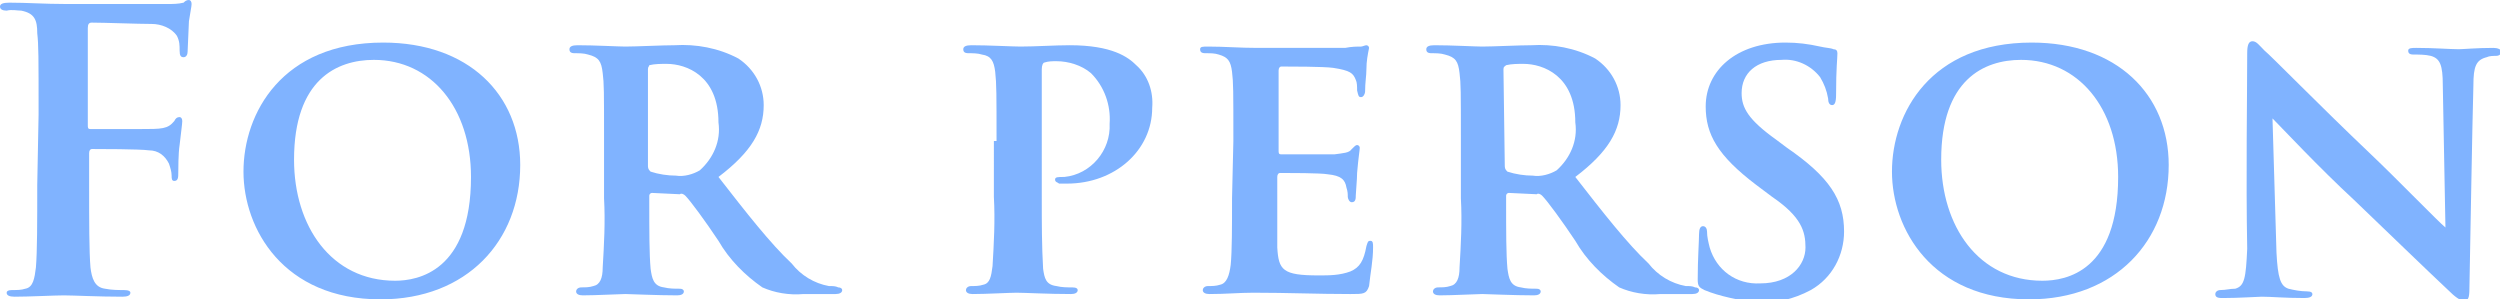
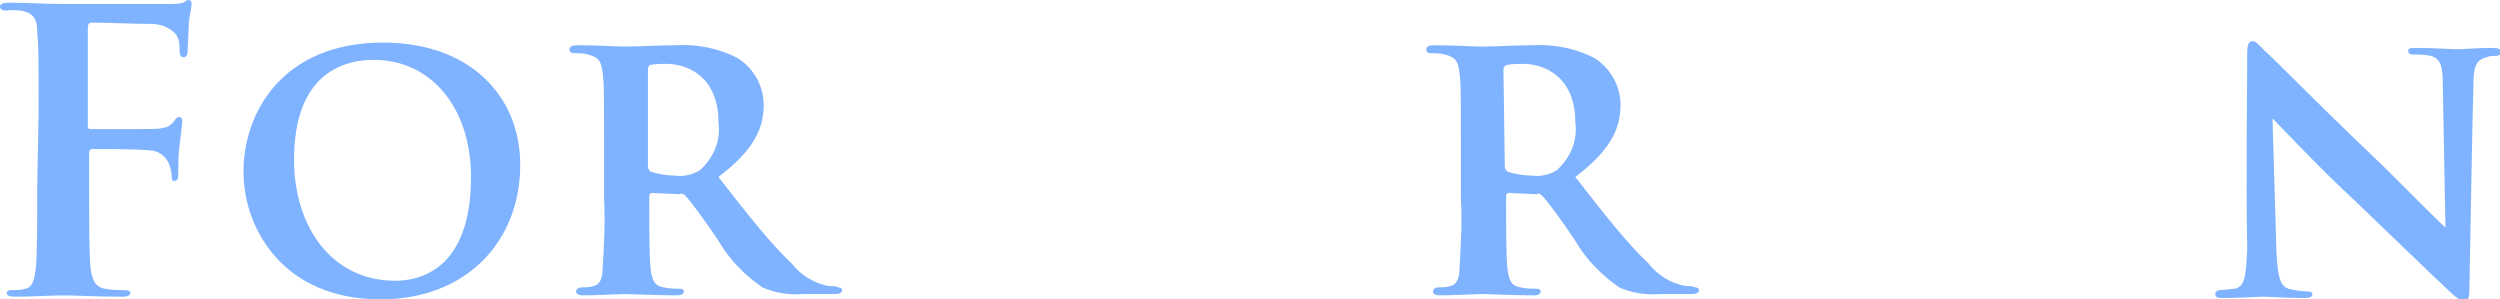
<svg xmlns="http://www.w3.org/2000/svg" xmlns:xlink="http://www.w3.org/1999/xlink" version="1.1" id="レイヤー_1" x="0px" y="0px" viewBox="0 0 187.9 22.5" style="enable-background:new 0 0 187.9 22.5;" xml:space="preserve">
  <style type="text/css">
	.st0{clip-path:url(#SVGID_00000070119478844146049500000016357243030852182445_);}
	.st1{fill:#80B3FF;}
</style>
  <g id="グループ_66" transform="translate(0 0)">
    <g>
      <defs>
        <rect id="SVGID_1_" width="187.9" height="22.5" />
      </defs>
      <clipPath id="SVGID_00000165943873565266885790000018288115405517124011_">
        <use xlink:href="#SVGID_1_" style="overflow:visible;" />
      </clipPath>
      <g id="グループ_65" style="clip-path:url(#SVGID_00000165943873565266885790000018288115405517124011_);">
        <path id="パス_121" class="st1" d="M2.9,8.6c0-4.4,0-5.2-0.1-6.1C2.8,1.5,2.6,1,1.6,0.8C1.3,0.8,0.9,0.7,0.5,0.8     C0.2,0.8,0,0.7,0,0.5c0-0.2,0.2-0.3,0.7-0.3c1.3,0,2.7,0.1,4.2,0.1c1.1,0,7,0,7.7,0c0.4,0,0.8,0,1.2-0.1C13.9,0.1,14,0,14.2,0     c0.1,0,0.2,0.1,0.2,0.3c0,0.2-0.1,0.6-0.2,1.3c0,0.3-0.1,2-0.1,2.3c0,0.2-0.1,0.4-0.3,0.4s-0.3-0.1-0.3-0.5c0-0.4,0-0.7-0.2-1.1     c-0.4-0.6-1.2-0.9-1.9-0.9c-1,0-3.6-0.1-4.5-0.1c-0.2,0-0.3,0.1-0.3,0.4v7.3c0,0.2,0,0.3,0.2,0.3c0.8,0,2.7,0,3.7,0     c1.7,0,2.1,0,2.6-0.6c0.1-0.2,0.2-0.3,0.4-0.3c0.1,0,0.2,0.1,0.2,0.3s-0.1,0.9-0.2,1.8c-0.1,0.6-0.1,1.9-0.1,2.1     c0,0.3,0,0.6-0.3,0.6c-0.2,0-0.2-0.2-0.2-0.4c0-0.3-0.1-0.6-0.2-0.9c-0.3-0.6-0.8-1-1.5-1c-0.7-0.1-3.8-0.1-4.3-0.1     c-0.1,0-0.2,0.1-0.2,0.3v2.4c0,2.8,0,5,0.1,6.2c0.1,0.8,0.3,1.5,1.1,1.6c0.5,0.1,1,0.1,1.4,0.1c0.4,0,0.5,0.1,0.5,0.2     c0,0.2-0.2,0.3-0.6,0.3c-1.8,0-3.7-0.1-4.4-0.1s-2.6,0.1-3.7,0.1c-0.4,0-0.6-0.1-0.6-0.3c0-0.1,0.1-0.2,0.4-0.2     c0.4,0,0.7,0,1-0.1c0.6-0.1,0.7-0.8,0.8-1.6c0.1-1.2,0.1-3.4,0.1-6.2L2.9,8.6z" />
        <path id="パス_122" class="st1" d="M18.3,12.9c0-4.4,2.9-9.7,10.5-9.7c6.4,0,10.3,3.9,10.3,9.2c0,5.7-4,10.1-10.5,10.1     C21.3,22.5,18.3,17.2,18.3,12.9 M35.4,13.3c0-5.2-3-8.8-7.3-8.8c-2.8,0-6,1.5-6,7.5c0,5,2.8,9.1,7.6,9.1     C31.4,21.1,35.4,20.4,35.4,13.3" />
        <path id="パス_123" class="st1" d="M45.4,10.6c0-3.8,0-4.3-0.1-5.1c-0.1-0.9-0.3-1.2-1.1-1.4c-0.3-0.1-0.7-0.1-1-0.1     c-0.3,0-0.4-0.1-0.4-0.3s0.2-0.3,0.6-0.3c1.3,0,3.1,0.1,3.6,0.1c0.8,0,2.8-0.1,3.7-0.1c1.6-0.1,3.3,0.2,4.8,1     c1.2,0.8,1.9,2.1,1.9,3.5c0,1.9-0.9,3.5-3.4,5.4c2.1,2.7,3.9,5,5.5,6.5c0.7,0.9,1.7,1.5,2.8,1.7c0.3,0,0.5,0,0.7,0.1     c0.2,0,0.3,0.1,0.3,0.2c0,0.2-0.2,0.3-0.5,0.3h-2.4c-1.1,0.1-2.2-0.1-3.1-0.5c-1.3-0.9-2.5-2.1-3.3-3.5c-1-1.5-2.1-3-2.5-3.4     c-0.1-0.1-0.3-0.2-0.4-0.1l-2.1-0.1c-0.1,0-0.2,0.1-0.2,0.2c0,0,0,0,0,0v0.5c0,2.2,0,3.9,0.1,5c0.1,0.7,0.2,1.3,1,1.4     c0.4,0.1,0.8,0.1,1.2,0.1c0.2,0,0.3,0.1,0.3,0.2c0,0.2-0.2,0.3-0.5,0.3c-1.5,0-3.6-0.1-3.9-0.1c-0.4,0-2.2,0.1-3.2,0.1     c-0.3,0-0.5-0.1-0.5-0.3c0-0.1,0.1-0.3,0.4-0.3c0.3,0,0.6,0,0.9-0.1c0.5-0.1,0.7-0.6,0.7-1.4c0.1-1.7,0.2-3.4,0.1-5.2V10.6z      M48.7,12.5c0,0.2,0.1,0.3,0.2,0.4c0.6,0.2,1.3,0.3,1.9,0.3c0.6,0.1,1.3-0.1,1.8-0.4c1-0.9,1.6-2.2,1.4-3.6     c0-3.5-2.4-4.4-3.9-4.4c-0.4,0-0.9,0-1.3,0.1C48.8,5,48.7,5,48.7,5.2L48.7,12.5z" />
-         <path id="パス_124" class="st1" d="M74.9,10.6c0-3.5,0-4.3-0.1-5.2c-0.1-0.8-0.3-1.2-1-1.3c-0.3-0.1-0.7-0.1-1-0.1     c-0.3,0-0.4-0.1-0.4-0.3s0.2-0.3,0.6-0.3c1.3,0,3.1,0.1,3.7,0.1c1.1,0,2.6-0.1,3.7-0.1c3.2,0,4.4,0.9,5,1.5     c0.9,0.8,1.3,2,1.2,3.2c0,3.2-2.8,5.7-6.4,5.7c-0.2,0-0.4,0-0.6,0c-0.1-0.1-0.3-0.1-0.3-0.3s0.2-0.2,0.7-0.2c2-0.2,3.5-2,3.4-4     c0.1-1.4-0.4-2.8-1.4-3.8c-0.7-0.6-1.7-0.9-2.6-0.9c-0.3,0-0.6,0-0.9,0.1c-0.1,0-0.2,0.2-0.2,0.5V15c0,1.7,0,3.5,0.1,5.2     c0.1,0.7,0.2,1.2,1,1.3c0.4,0.1,0.8,0.1,1.2,0.1c0.3,0,0.4,0.1,0.4,0.2c0,0.2-0.2,0.3-0.5,0.3c-1.7,0-3.5-0.1-4.1-0.1     c-0.5,0-2.3,0.1-3.3,0.1c-0.3,0-0.5-0.1-0.5-0.3c0-0.1,0.1-0.3,0.4-0.3c0.3,0,0.6,0,0.9-0.1c0.5-0.1,0.6-0.6,0.7-1.4     c0.1-1.7,0.2-3.4,0.1-5.2V10.6z" />
-         <path id="パス_125" class="st1" d="M92.7,10.6c0-3.8,0-4.4-0.1-5.2s-0.3-1.1-1-1.3C91.3,4,91,4,90.6,4c-0.3,0-0.4-0.1-0.4-0.3     s0.2-0.2,0.6-0.2c1.2,0,2.4,0.1,3.7,0.1c0.8,0,6.1,0,6.6,0c0.5-0.1,0.9-0.1,1.2-0.1c0.1,0,0.3-0.1,0.4-0.1c0.1,0,0.2,0.1,0.2,0.2     c-0.1,0.5-0.2,1-0.2,1.6c0,0.5-0.1,1-0.1,1.7c0,0.1-0.1,0.4-0.3,0.4c-0.2,0-0.2-0.1-0.3-0.5c0-0.3,0-0.6-0.1-0.8     c-0.2-0.5-0.4-0.7-1.7-0.9C99.5,5,96.9,5,96.3,5c-0.1,0-0.2,0.1-0.2,0.3v6c0,0.2,0,0.3,0.2,0.3c0.6,0,3.4,0,4,0     c0.7-0.1,1.1-0.1,1.3-0.4c0.2-0.2,0.3-0.3,0.4-0.3s0.2,0.1,0.2,0.2c0,0.2-0.1,0.7-0.2,1.9c0,0.5-0.1,1.5-0.1,1.7s0,0.5-0.3,0.5     c-0.2,0-0.3-0.3-0.3-0.4c0-0.2,0-0.4-0.1-0.7c-0.1-0.6-0.4-0.9-1.4-1c-0.5-0.1-3-0.1-3.6-0.1c-0.1,0-0.2,0.1-0.2,0.3V15     c0,0.8,0,2.9,0,3.6c0.1,1.7,0.4,2.1,3.1,2.1c0.8,0,1.6,0,2.4-0.3c0.7-0.3,1-0.8,1.2-1.9c0.1-0.3,0.1-0.4,0.3-0.4s0.2,0.2,0.2,0.5     c0,1-0.2,1.9-0.3,2.9c-0.2,0.6-0.4,0.6-1.4,0.6c-2.5,0-4.7-0.1-7.3-0.1c-1,0-2.1,0.1-3.3,0.1c-0.3,0-0.5-0.1-0.5-0.3     c0-0.1,0.1-0.3,0.4-0.3c0.3,0,0.6,0,0.9-0.1c0.5-0.1,0.7-0.7,0.8-1.5c0.1-1,0.1-2.9,0.1-5L92.7,10.6z" />
        <path id="パス_126" class="st1" d="M109.8,10.6c0-3.8,0-4.3-0.1-5.1c-0.1-0.9-0.3-1.2-1.1-1.4c-0.3-0.1-0.7-0.1-1-0.1     c-0.3,0-0.4-0.1-0.4-0.3c0-0.2,0.2-0.3,0.6-0.3c1.3,0,3.1,0.1,3.6,0.1c0.8,0,2.8-0.1,3.7-0.1c1.6-0.1,3.3,0.2,4.8,1     c1.2,0.8,1.9,2.1,1.9,3.5c0,1.9-0.9,3.5-3.4,5.4c2.1,2.7,3.9,5,5.5,6.5c0.7,0.9,1.7,1.5,2.8,1.7c0.3,0,0.5,0,0.7,0.1     c0.2,0,0.3,0.1,0.3,0.2c0,0.2-0.2,0.3-0.5,0.3h-2.4c-1.1,0.1-2.2-0.1-3.1-0.5c-1.3-0.9-2.5-2.1-3.3-3.5c-1-1.5-2.1-3-2.5-3.4     c-0.1-0.1-0.3-0.2-0.4-0.1l-2.1-0.1c-0.1,0-0.2,0.1-0.2,0.2c0,0,0,0,0,0v0.5c0,2.2,0,3.9,0.1,5c0.1,0.7,0.2,1.3,1,1.4     c0.4,0.1,0.8,0.1,1.2,0.1c0.2,0,0.3,0.1,0.3,0.2c0,0.2-0.2,0.3-0.5,0.3c-1.5,0-3.6-0.1-3.9-0.1c-0.4,0-2.2,0.1-3.2,0.1     c-0.3,0-0.5-0.1-0.5-0.3c0-0.1,0.1-0.3,0.4-0.3c0.3,0,0.6,0,0.9-0.1c0.5-0.1,0.7-0.6,0.7-1.4c0.1-1.7,0.2-3.4,0.1-5.2V10.6z      M113.1,12.5c0,0.2,0.1,0.3,0.2,0.4c0.6,0.2,1.3,0.3,1.9,0.3c0.6,0.1,1.3-0.1,1.8-0.4c1-0.9,1.6-2.2,1.4-3.6     c0-3.5-2.4-4.4-3.9-4.4c-0.4,0-0.9,0-1.3,0.1c-0.1,0.1-0.2,0.1-0.2,0.3L113.1,12.5z" />
-         <path id="パス_127" class="st1" d="M128.1,21.8c-0.4-0.2-0.5-0.3-0.5-0.8c0-1.5,0.1-2.9,0.1-3.4c0-0.4,0.1-0.6,0.3-0.6     c0.2,0,0.3,0.2,0.3,0.4c0,0.4,0.1,0.8,0.2,1.2c0.5,1.7,2,2.8,3.8,2.7c2.3,0,3.4-1.4,3.4-2.7c0-1.2-0.3-2.3-2.5-3.8l-1.2-0.9     c-2.9-2.2-3.8-3.8-3.8-5.9c0-2.7,2.3-4.8,6-4.8c0.9,0,1.7,0.1,2.6,0.3c0.4,0.1,0.8,0.1,1,0.2c0.2,0,0.3,0.1,0.3,0.3     c0,0.4-0.1,1.1-0.1,3.1c0,0.6-0.1,0.8-0.3,0.8c-0.2,0-0.3-0.2-0.3-0.5c-0.1-0.6-0.3-1.1-0.6-1.6c-0.7-0.9-1.8-1.4-2.9-1.3     c-1.9,0-3,1-3,2.5c0,1.1,0.5,2,2.6,3.5l0.8,0.6c3.2,2.2,4.3,3.9,4.3,6.3c0,1.8-0.9,3.5-2.5,4.4c-1.3,0.7-2.7,1-4.1,1     C130.6,22.5,129.3,22.3,128.1,21.8" />
-         <path id="パス_128" class="st1" d="M142.2,12.9c0-4.4,2.9-9.7,10.5-9.7c6.4,0,10.3,3.9,10.3,9.2c0,5.7-4,10.1-10.5,10.1     C145.2,22.5,142.2,17.2,142.2,12.9 M159.2,13.3c0-5.2-3-8.8-7.3-8.8c-2.8,0-6,1.5-6,7.5c0,5,2.8,9.1,7.6,9.1     C155.3,21.1,159.2,20.4,159.2,13.3" />
        <path id="パス_129" class="st1" d="M168.9,4c0-0.6,0.1-0.9,0.4-0.9c0.3,0,0.5,0.3,0.9,0.7c0.5,0.4,3.9,3.9,8,7.8     c1.9,1.8,5.1,5.1,5.6,5.5l-0.2-10.7c0-1.5-0.2-2-0.9-2.2c-0.4-0.1-0.9-0.1-1.3-0.1c-0.3,0-0.4-0.1-0.4-0.3c0-0.2,0.3-0.2,0.6-0.2     c1.3,0,2.6,0.1,3.2,0.1c0.3,0,1.4-0.1,2.6-0.1c0.3,0,0.6,0.1,0.6,0.3c0,0.1-0.1,0.3-0.4,0.3c-0.2,0-0.5,0-0.7,0.1     c-0.8,0.2-1,0.7-1,2.1c-0.1,3.7-0.2,10.2-0.3,15.3c0,0.7-0.1,0.9-0.4,0.9c-0.3,0-0.7-0.3-1.2-0.8c-1.6-1.5-4.7-4.5-7.1-6.8     c-2.6-2.4-5.4-5.4-6.1-6.1l0.3,10.1c0.1,1.9,0.3,2.5,0.9,2.7c0.4,0.1,0.9,0.2,1.4,0.2c0.3,0,0.4,0.1,0.4,0.2     c0,0.2-0.2,0.3-0.6,0.3c-1.5,0-2.5-0.1-3.2-0.1c-0.3,0-1.7,0.1-2.9,0.1c-0.3,0-0.6,0-0.6-0.3c0-0.1,0.1-0.3,0.4-0.3     c0.4,0,0.7-0.1,1.1-0.1c0.7-0.2,0.8-0.8,0.9-3C168.8,13.3,168.9,7.2,168.9,4" />
      </g>
    </g>
  </g>
</svg>